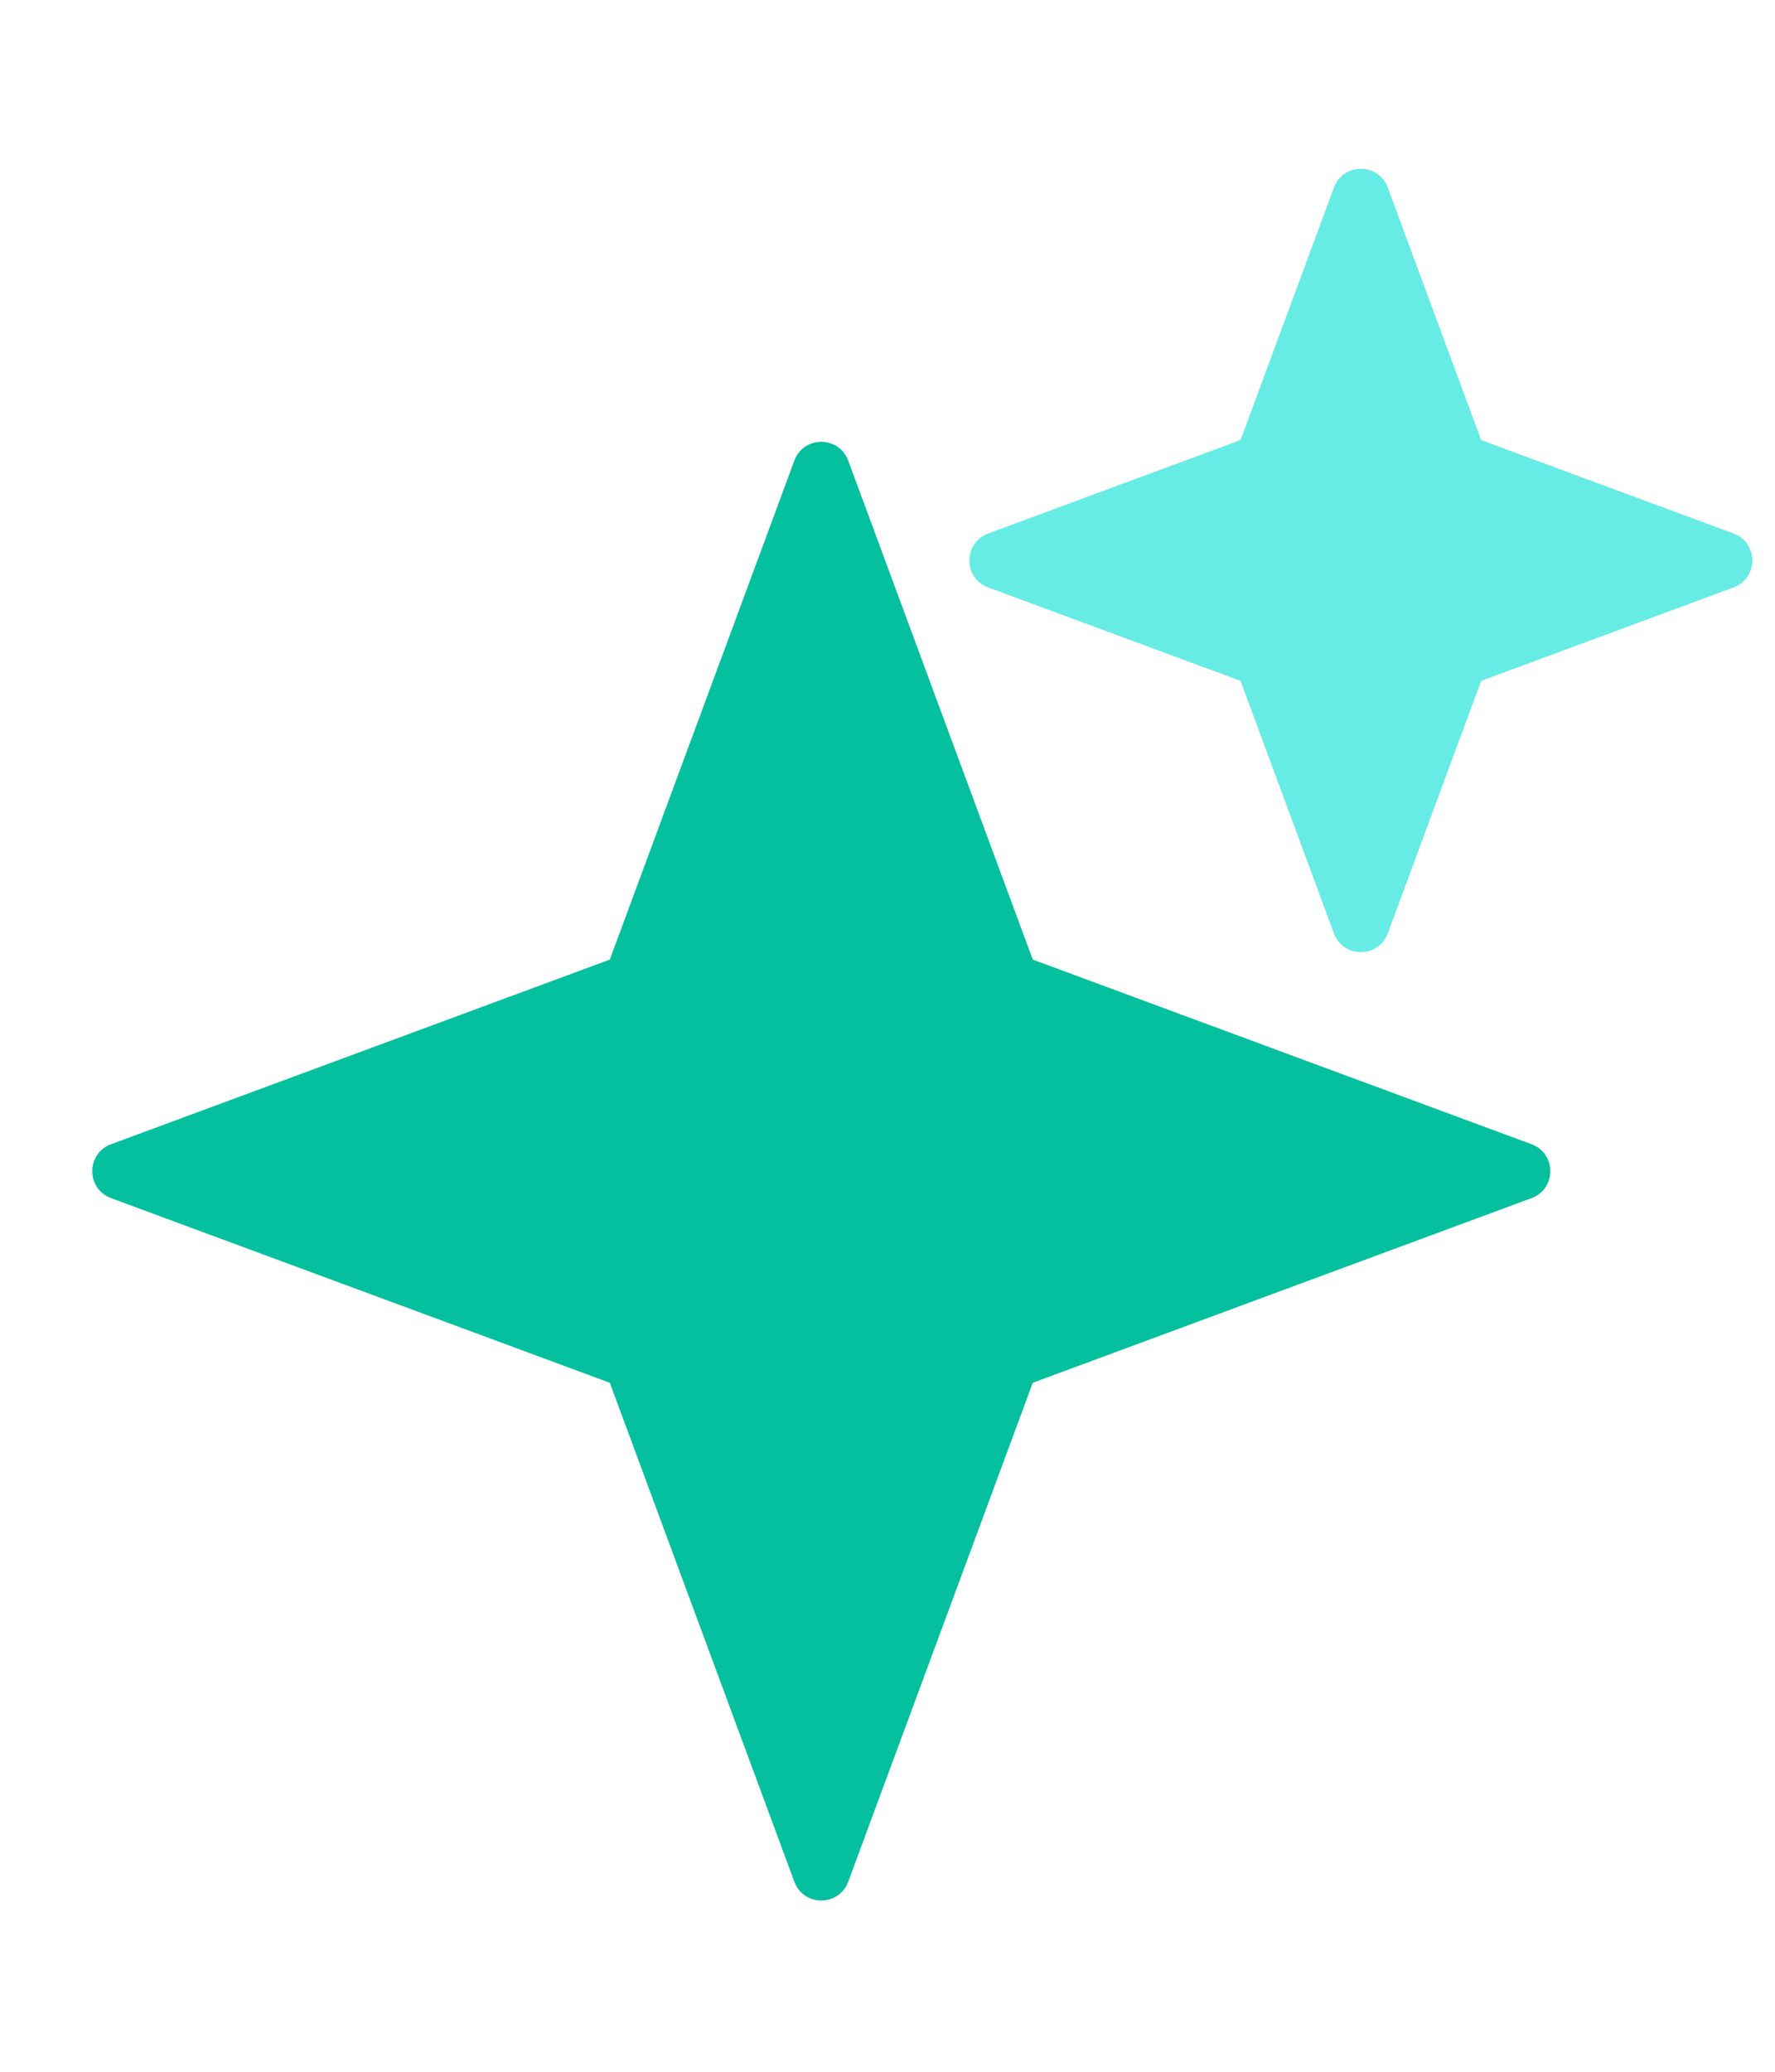
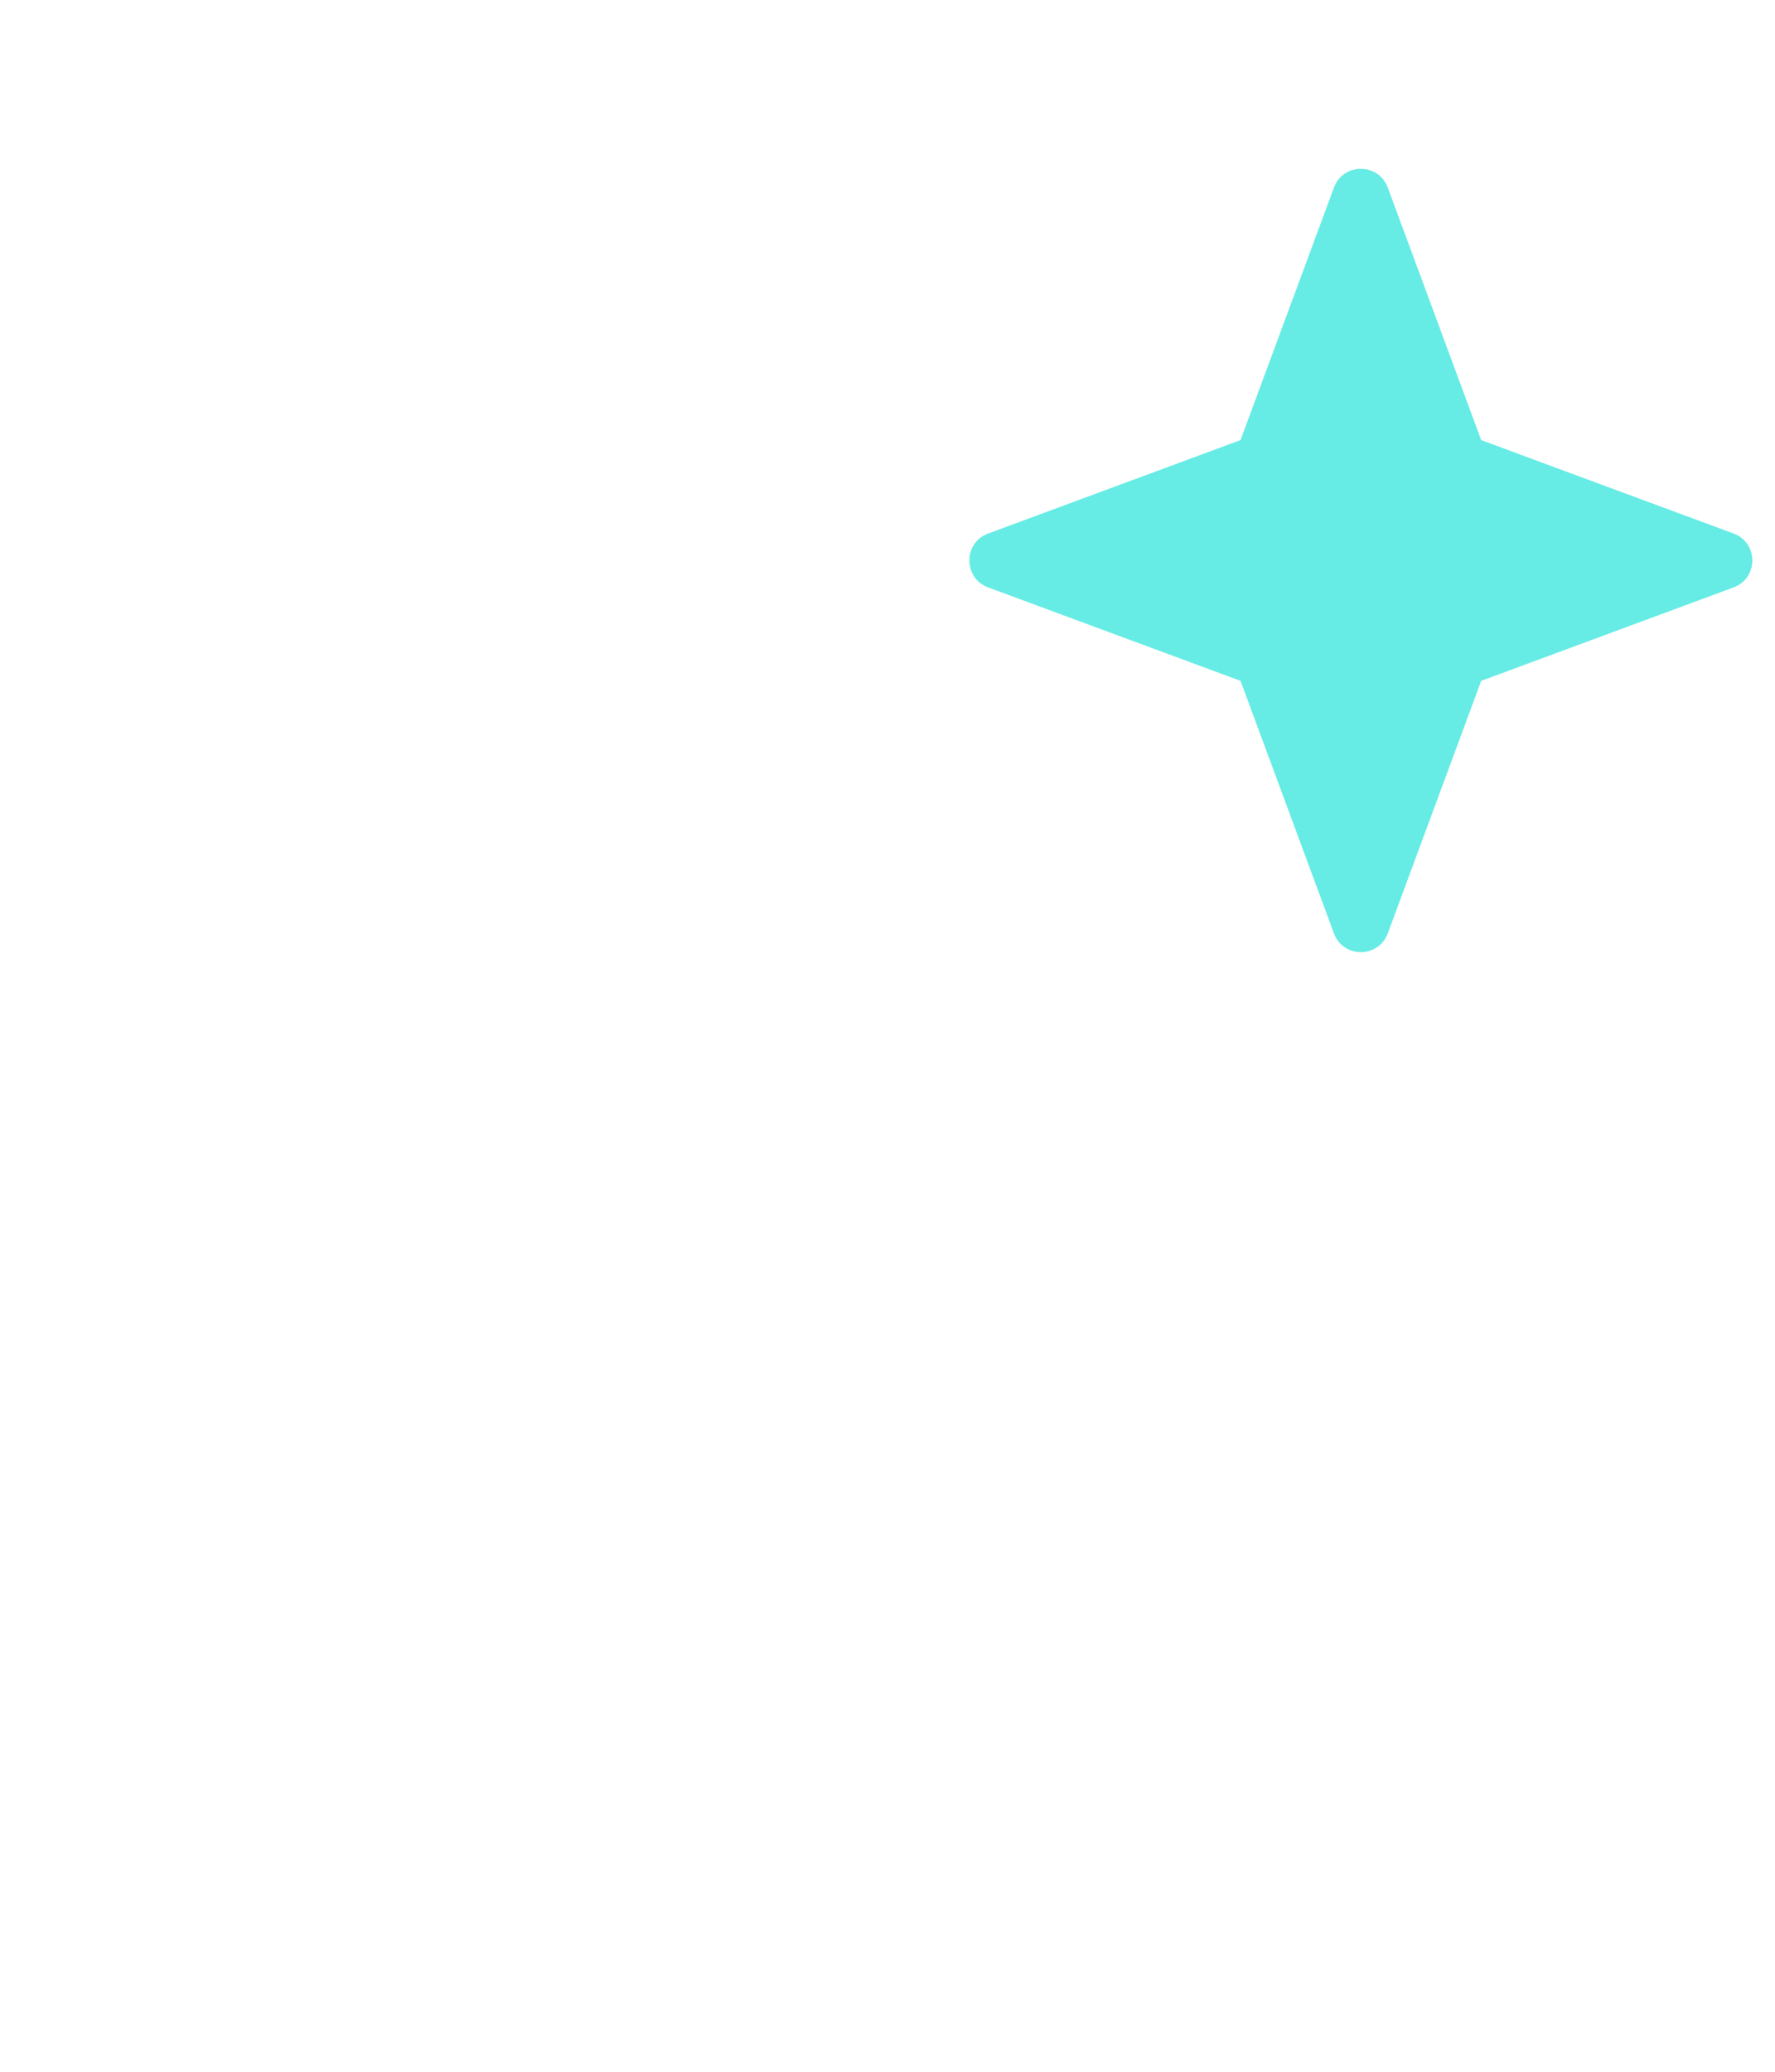
<svg xmlns="http://www.w3.org/2000/svg" width="264" height="308" viewBox="0 0 264 308" fill="none">
  <g filter="url(#filter0_iii_2234_464)">
-     <path d="M112.969 68.359C114.344 64.641 119.604 64.641 120.98 68.359L148.429 142.539L222.609 169.989C226.327 171.364 226.327 176.624 222.609 178L148.429 205.449L120.98 279.629C119.604 283.347 114.344 283.347 112.969 279.629L85.519 205.449L11.339 178C7.621 176.624 7.621 171.364 11.339 169.989L85.519 142.539L112.969 68.359Z" fill="#04C09E" />
-   </g>
+     </g>
  <g filter="url(#filter1_iii_2234_464)">
    <path d="M193.219 27.768C194.595 24.049 199.854 24.049 201.23 27.768L215.121 65.307L252.66 79.198C256.379 80.574 256.379 85.833 252.66 87.209L215.121 101.1L201.23 138.639C199.854 142.358 194.595 142.358 193.219 138.639L179.328 101.1L141.789 87.209C138.07 85.833 138.07 80.574 141.789 79.198L179.328 65.307L193.219 27.768Z" fill="#66ECE4" />
  </g>
  <defs>
    <filter id="filter0_iii_2234_464" x="6.062" y="60.094" width="224.813" height="230.057" filterUnits="userSpaceOnUse" color-interpolation-filters="sRGB">
      <feFlood flood-opacity="0" result="BackgroundImageFix" />
      <feBlend mode="normal" in="SourceGraphic" in2="BackgroundImageFix" result="shape" />
      <feColorMatrix in="SourceAlpha" type="matrix" values="0 0 0 0 0 0 0 0 0 0 0 0 0 0 0 0 0 0 127 0" result="hardAlpha" />
      <feOffset dx="5.477" dy="-5.477" />
      <feGaussianBlur stdDeviation="7.302" />
      <feComposite in2="hardAlpha" operator="arithmetic" k2="-1" k3="1" />
      <feColorMatrix type="matrix" values="0 0 0 0 0.145 0 0 0 0 0.753 0 0 0 0 0.643 0 0 0 0.92 0" />
      <feBlend mode="normal" in2="shape" result="effect1_innerShadow_2234_464" />
      <feColorMatrix in="SourceAlpha" type="matrix" values="0 0 0 0 0 0 0 0 0 0 0 0 0 0 0 0 0 0 127 0" result="hardAlpha" />
      <feOffset dx="2.191" dy="7.733" />
      <feGaussianBlur stdDeviation="14.793" />
      <feComposite in2="hardAlpha" operator="arithmetic" k2="-1" k3="1" />
      <feColorMatrix type="matrix" values="0 0 0 0 0.4 0 0 0 0 0.925 0 0 0 0 0.894 0 0 0 1 0" />
      <feBlend mode="normal" in2="effect1_innerShadow_2234_464" result="effect2_innerShadow_2234_464" />
      <feColorMatrix in="SourceAlpha" type="matrix" values="0 0 0 0 0 0 0 0 0 0 0 0 0 0 0 0 0 0 127 0" result="hardAlpha" />
      <feOffset dx="-2.489" dy="-2.136" />
      <feGaussianBlur stdDeviation="9.599" />
      <feComposite in2="hardAlpha" operator="arithmetic" k2="-1" k3="1" />
      <feColorMatrix type="matrix" values="0 0 0 0 0.929 0 0 0 0 0.925 0 0 0 0 0.918 0 0 0 0.9 0" />
      <feBlend mode="normal" in2="effect2_innerShadow_2234_464" result="effect3_innerShadow_2234_464" />
    </filter>
    <filter id="filter1_iii_2234_464" x="136.511" y="19.503" width="124.414" height="129.659" filterUnits="userSpaceOnUse" color-interpolation-filters="sRGB">
      <feFlood flood-opacity="0" result="BackgroundImageFix" />
      <feBlend mode="normal" in="SourceGraphic" in2="BackgroundImageFix" result="shape" />
      <feColorMatrix in="SourceAlpha" type="matrix" values="0 0 0 0 0 0 0 0 0 0 0 0 0 0 0 0 0 0 127 0" result="hardAlpha" />
      <feOffset dx="5.477" dy="-5.477" />
      <feGaussianBlur stdDeviation="7.302" />
      <feComposite in2="hardAlpha" operator="arithmetic" k2="-1" k3="1" />
      <feColorMatrix type="matrix" values="0 0 0 0 0.145 0 0 0 0 0.753 0 0 0 0 0.643 0 0 0 0.92 0" />
      <feBlend mode="normal" in2="shape" result="effect1_innerShadow_2234_464" />
      <feColorMatrix in="SourceAlpha" type="matrix" values="0 0 0 0 0 0 0 0 0 0 0 0 0 0 0 0 0 0 127 0" result="hardAlpha" />
      <feOffset dx="2.191" dy="7.733" />
      <feGaussianBlur stdDeviation="14.793" />
      <feComposite in2="hardAlpha" operator="arithmetic" k2="-1" k3="1" />
      <feColorMatrix type="matrix" values="0 0 0 0 0.4 0 0 0 0 0.925 0 0 0 0 0.894 0 0 0 1 0" />
      <feBlend mode="normal" in2="effect1_innerShadow_2234_464" result="effect2_innerShadow_2234_464" />
      <feColorMatrix in="SourceAlpha" type="matrix" values="0 0 0 0 0 0 0 0 0 0 0 0 0 0 0 0 0 0 127 0" result="hardAlpha" />
      <feOffset dx="-2.489" dy="-2.136" />
      <feGaussianBlur stdDeviation="9.599" />
      <feComposite in2="hardAlpha" operator="arithmetic" k2="-1" k3="1" />
      <feColorMatrix type="matrix" values="0 0 0 0 0.929 0 0 0 0 0.925 0 0 0 0 0.918 0 0 0 0.9 0" />
      <feBlend mode="normal" in2="effect2_innerShadow_2234_464" result="effect3_innerShadow_2234_464" />
    </filter>
  </defs>
</svg>